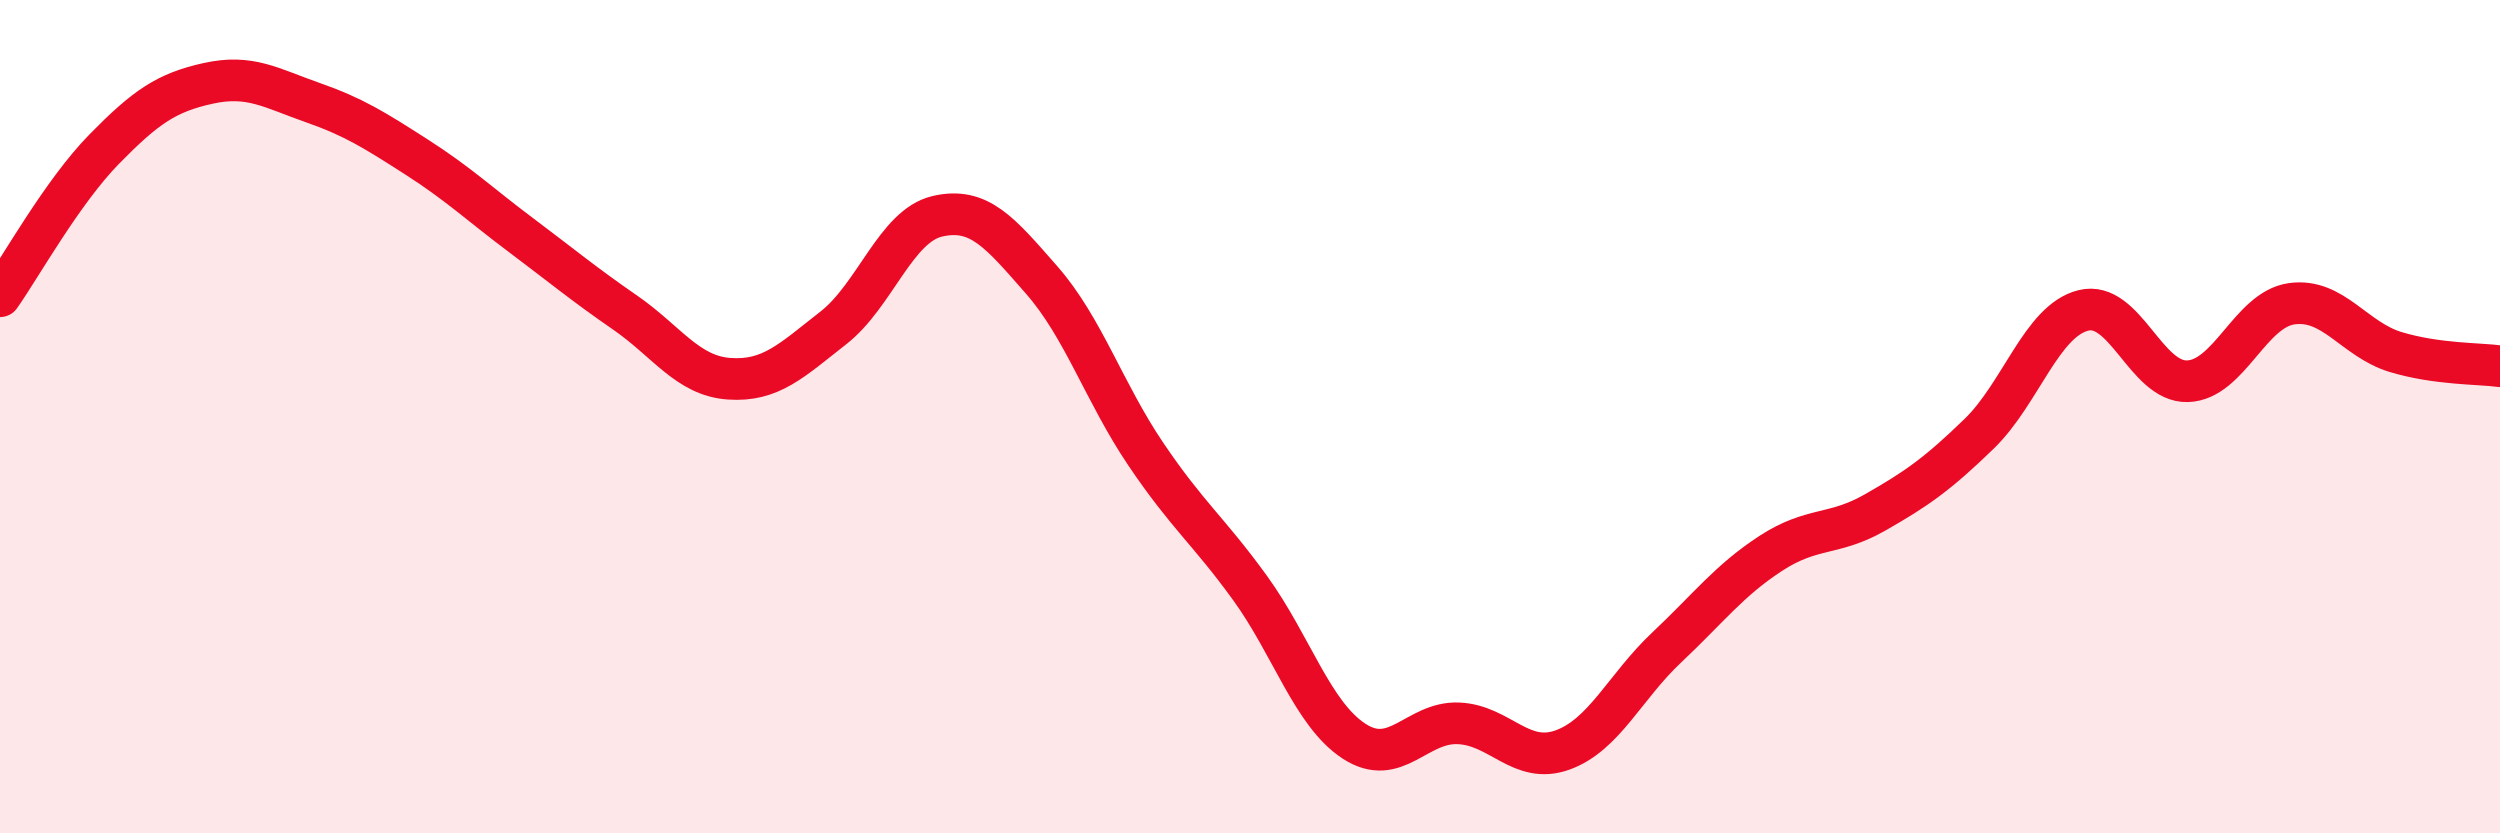
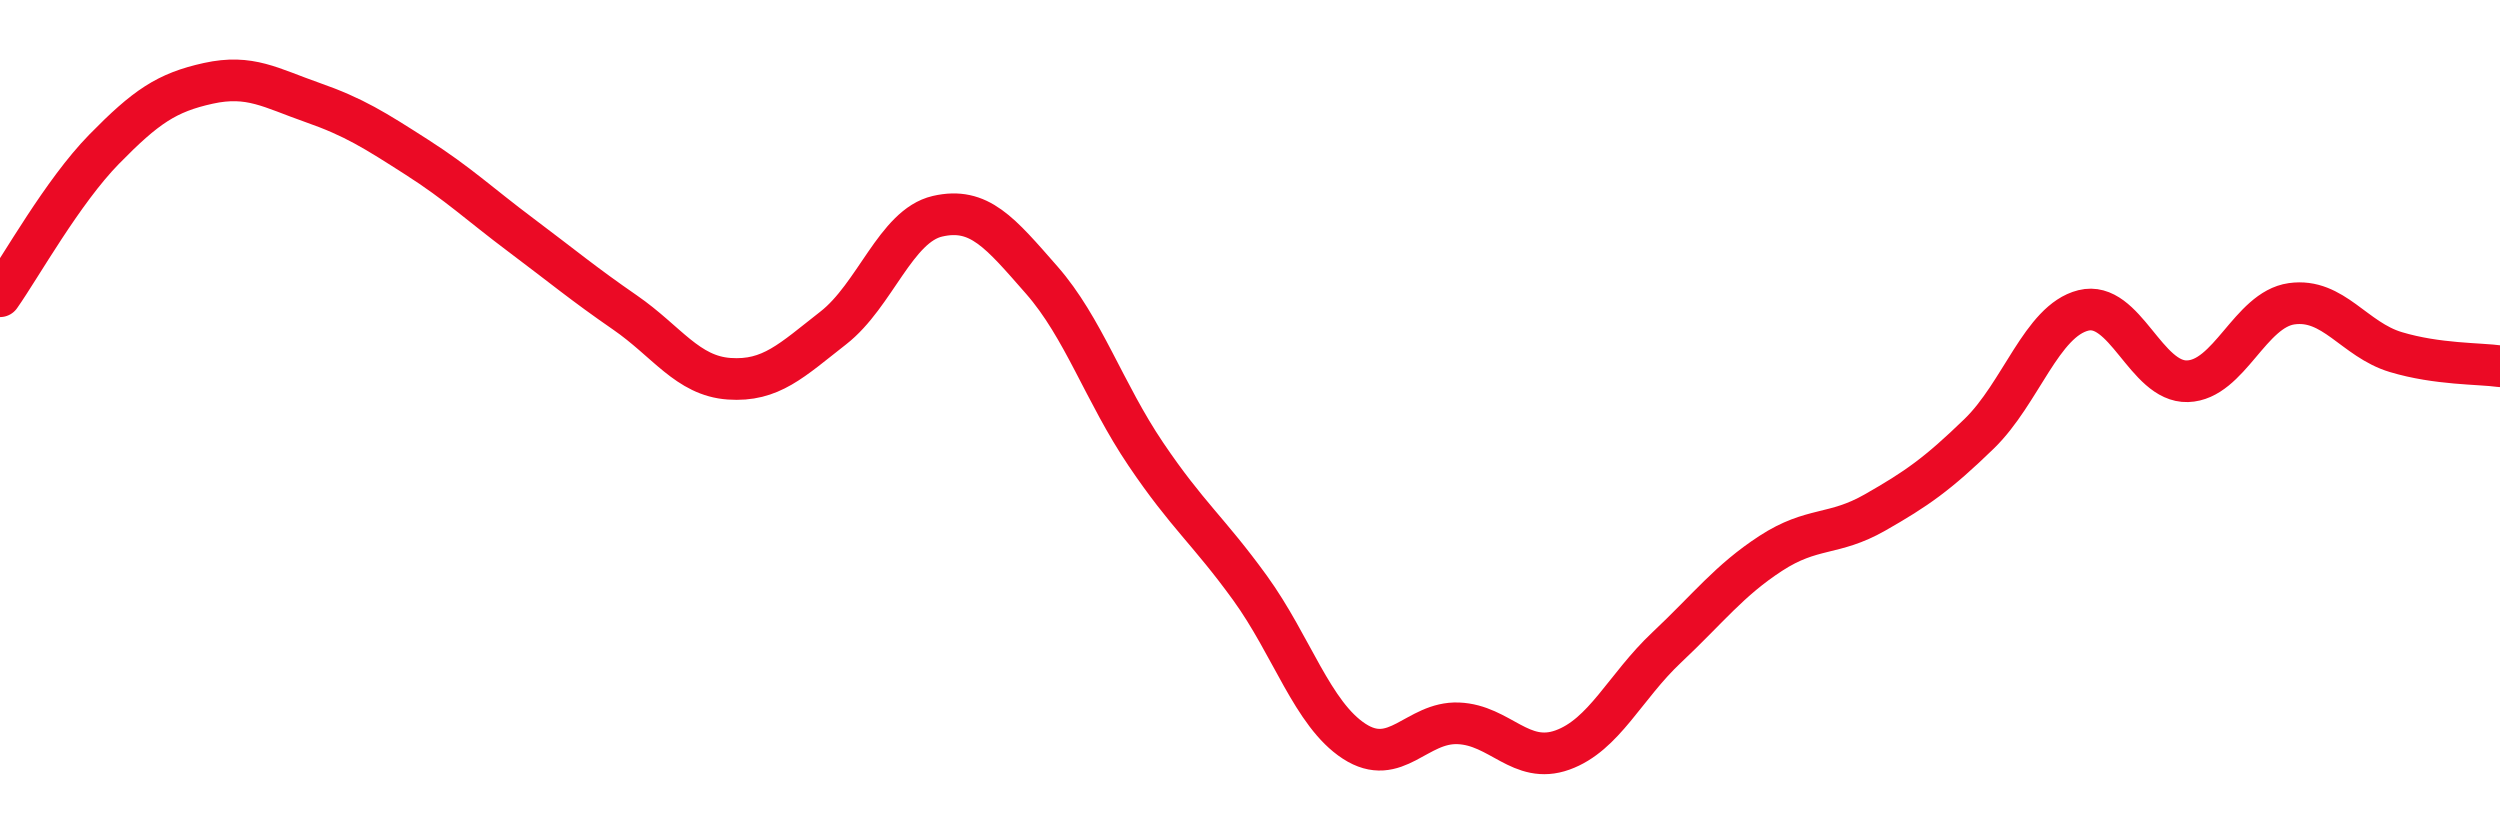
<svg xmlns="http://www.w3.org/2000/svg" width="60" height="20" viewBox="0 0 60 20">
-   <path d="M 0,7.11 C 0.5,6.4 1.5,4.6 2.5,3.58 C 3.5,2.56 4,2.22 5,2 C 6,1.78 6.5,2.11 7.5,2.46 C 8.5,2.81 9,3.13 10,3.77 C 11,4.41 11.5,4.89 12.5,5.64 C 13.5,6.39 14,6.81 15,7.5 C 16,8.19 16.5,9.02 17.5,9.09 C 18.5,9.16 19,8.65 20,7.87 C 21,7.09 21.5,5.42 22.5,5.19 C 23.5,4.96 24,5.58 25,6.72 C 26,7.86 26.5,9.42 27.5,10.9 C 28.5,12.38 29,12.73 30,14.11 C 31,15.49 31.5,17.14 32.5,17.79 C 33.5,18.44 34,17.32 35,17.36 C 36,17.4 36.5,18.36 37.5,18 C 38.5,17.64 39,16.48 40,15.54 C 41,14.6 41.5,13.93 42.5,13.28 C 43.5,12.63 44,12.87 45,12.3 C 46,11.73 46.5,11.38 47.5,10.41 C 48.5,9.44 49,7.7 50,7.45 C 51,7.2 51.5,9.18 52.5,9.15 C 53.5,9.12 54,7.43 55,7.29 C 56,7.15 56.5,8.15 57.5,8.45 C 58.5,8.75 59.5,8.72 60,8.79L60 20L0 20Z" fill="#EB0A25" opacity="0.1" stroke-linecap="round" stroke-linejoin="round" />
  <path d="M 0,7.11 C 0.5,6.4 1.5,4.6 2.5,3.58 C 3.5,2.56 4,2.22 5,2 C 6,1.78 6.5,2.11 7.5,2.46 C 8.5,2.81 9,3.13 10,3.77 C 11,4.41 11.5,4.89 12.5,5.64 C 13.5,6.39 14,6.81 15,7.5 C 16,8.19 16.5,9.02 17.5,9.09 C 18.5,9.16 19,8.65 20,7.87 C 21,7.09 21.5,5.42 22.5,5.19 C 23.5,4.96 24,5.58 25,6.72 C 26,7.86 26.5,9.42 27.5,10.9 C 28.5,12.38 29,12.73 30,14.11 C 31,15.49 31.5,17.14 32.5,17.79 C 33.5,18.44 34,17.32 35,17.36 C 36,17.4 36.5,18.36 37.5,18 C 38.5,17.64 39,16.48 40,15.54 C 41,14.6 41.5,13.93 42.5,13.28 C 43.5,12.63 44,12.87 45,12.3 C 46,11.73 46.5,11.38 47.5,10.41 C 48.5,9.44 49,7.7 50,7.45 C 51,7.2 51.5,9.18 52.5,9.15 C 53.5,9.12 54,7.43 55,7.29 C 56,7.15 56.5,8.15 57.5,8.45 C 58.5,8.75 59.5,8.72 60,8.79" stroke="#EB0A25" stroke-width="1" fill="none" stroke-linecap="round" stroke-linejoin="round" />
</svg>